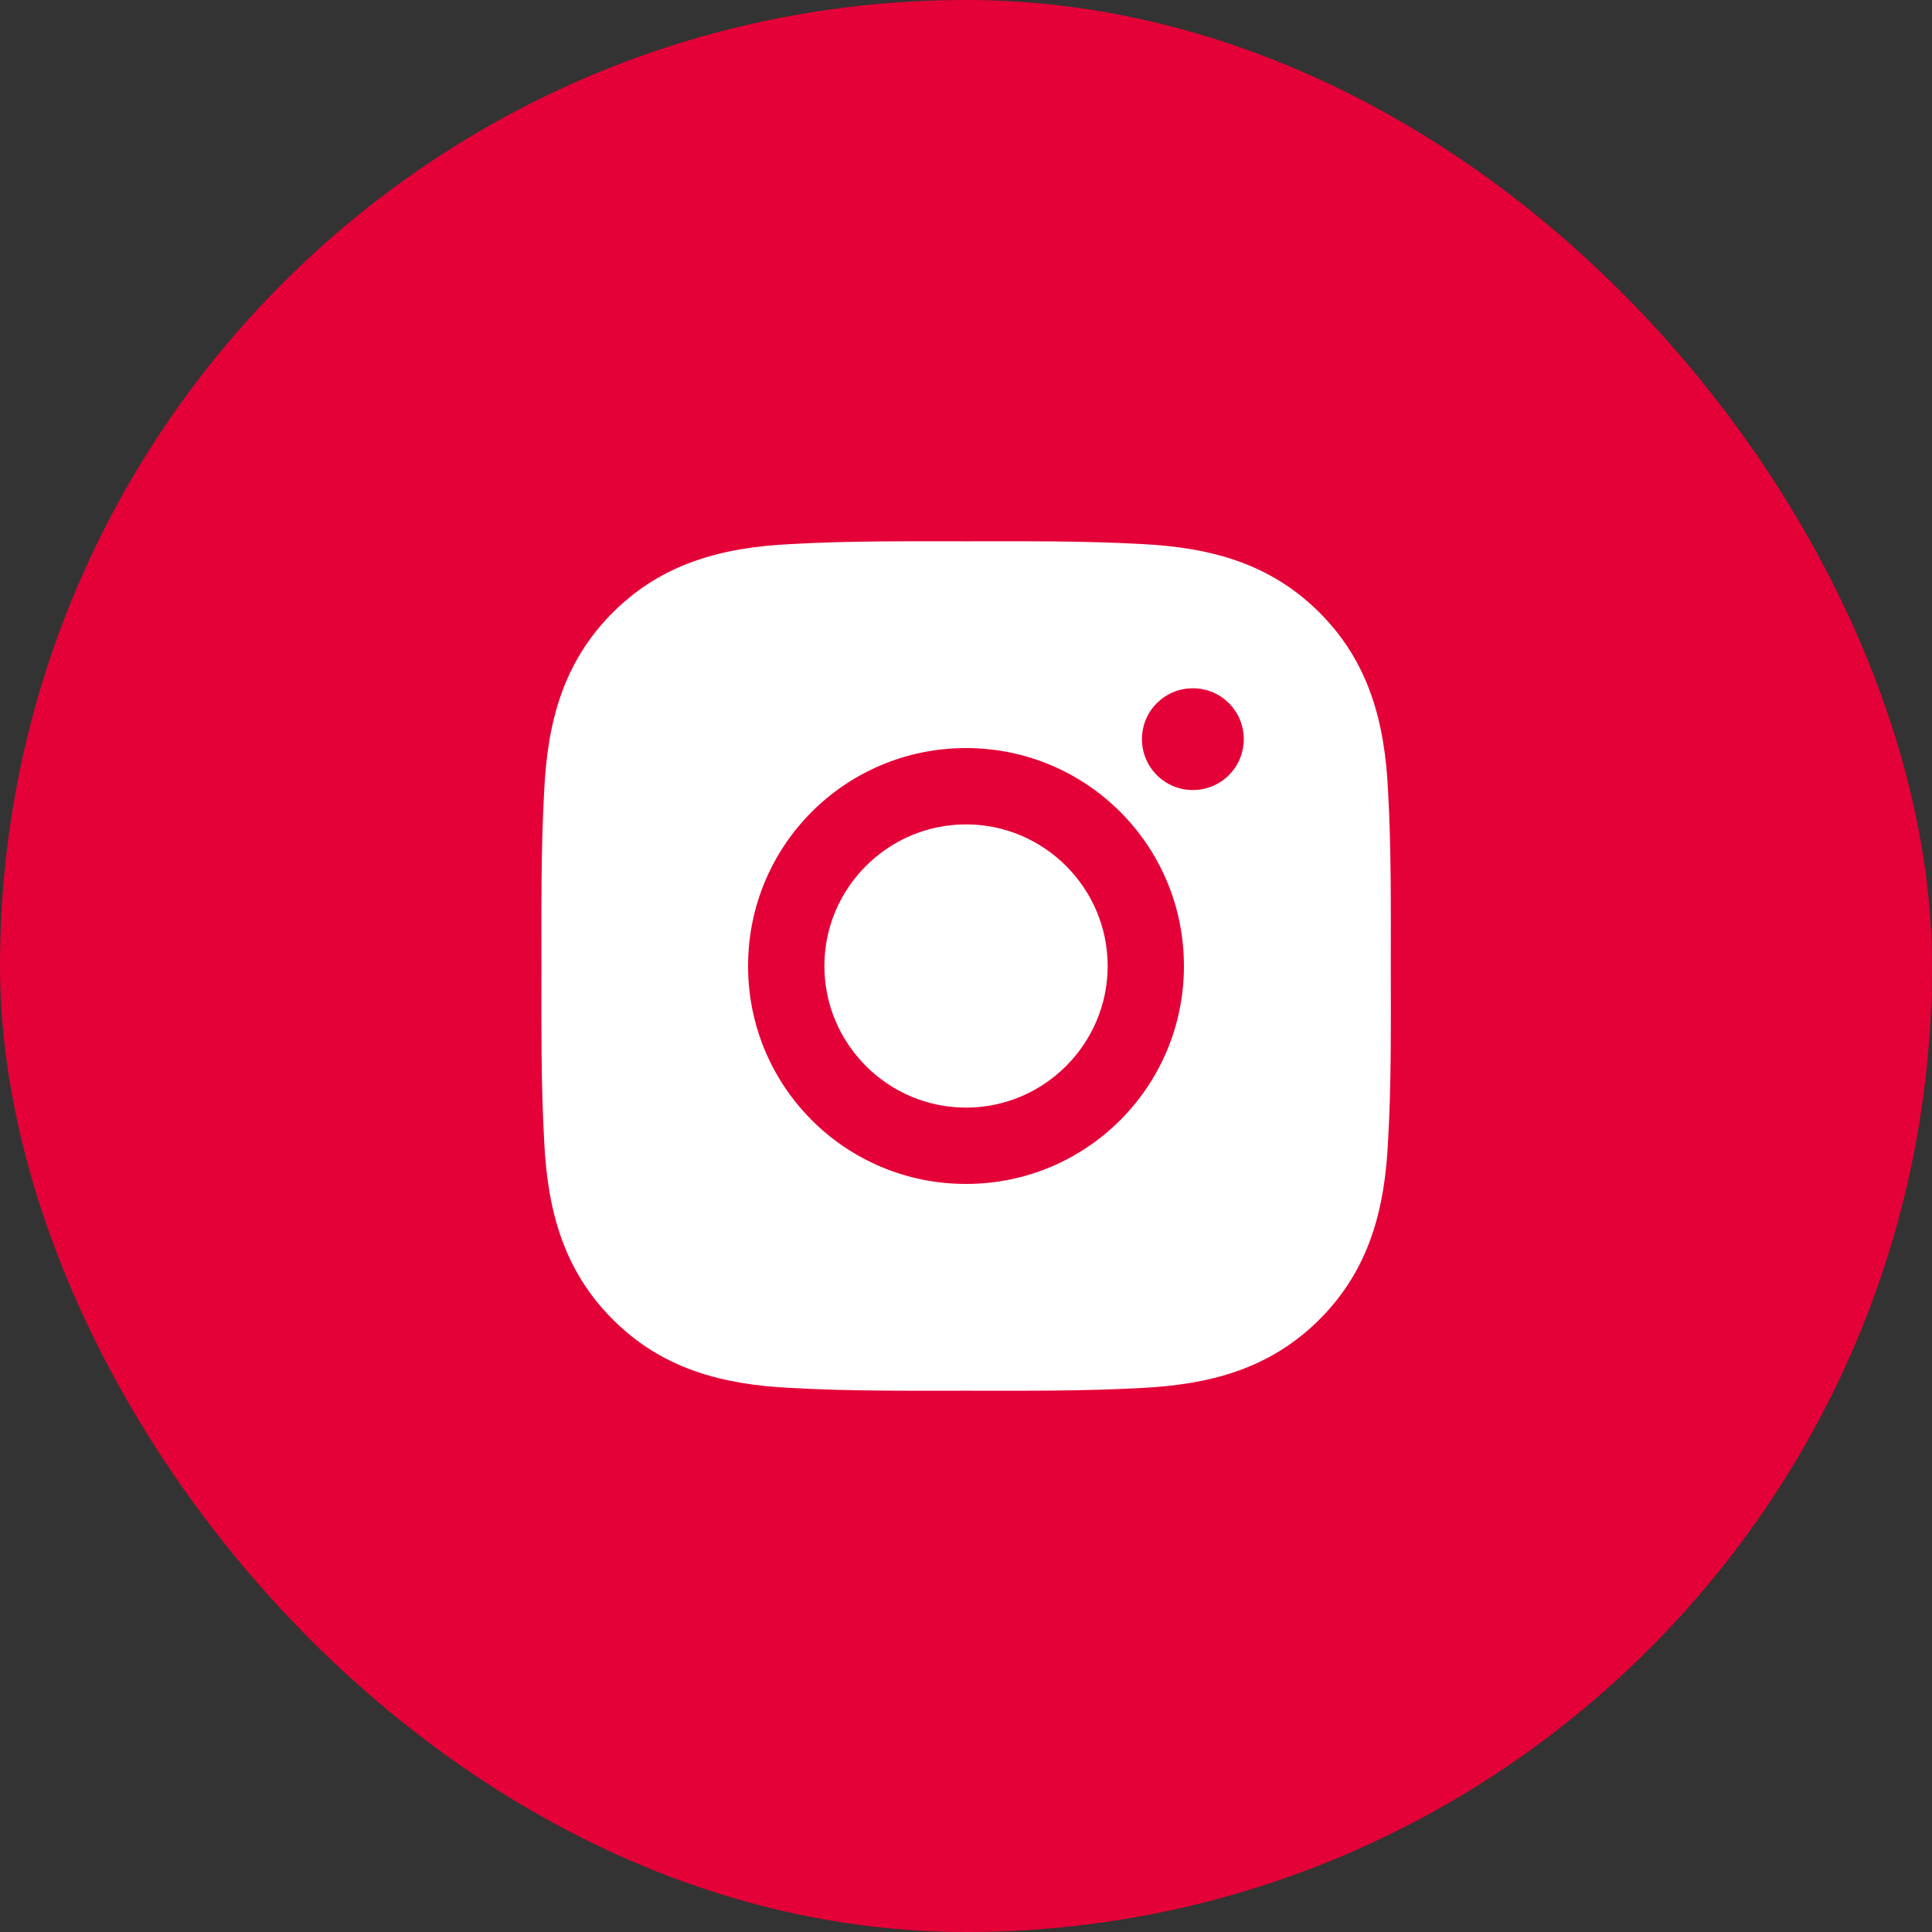
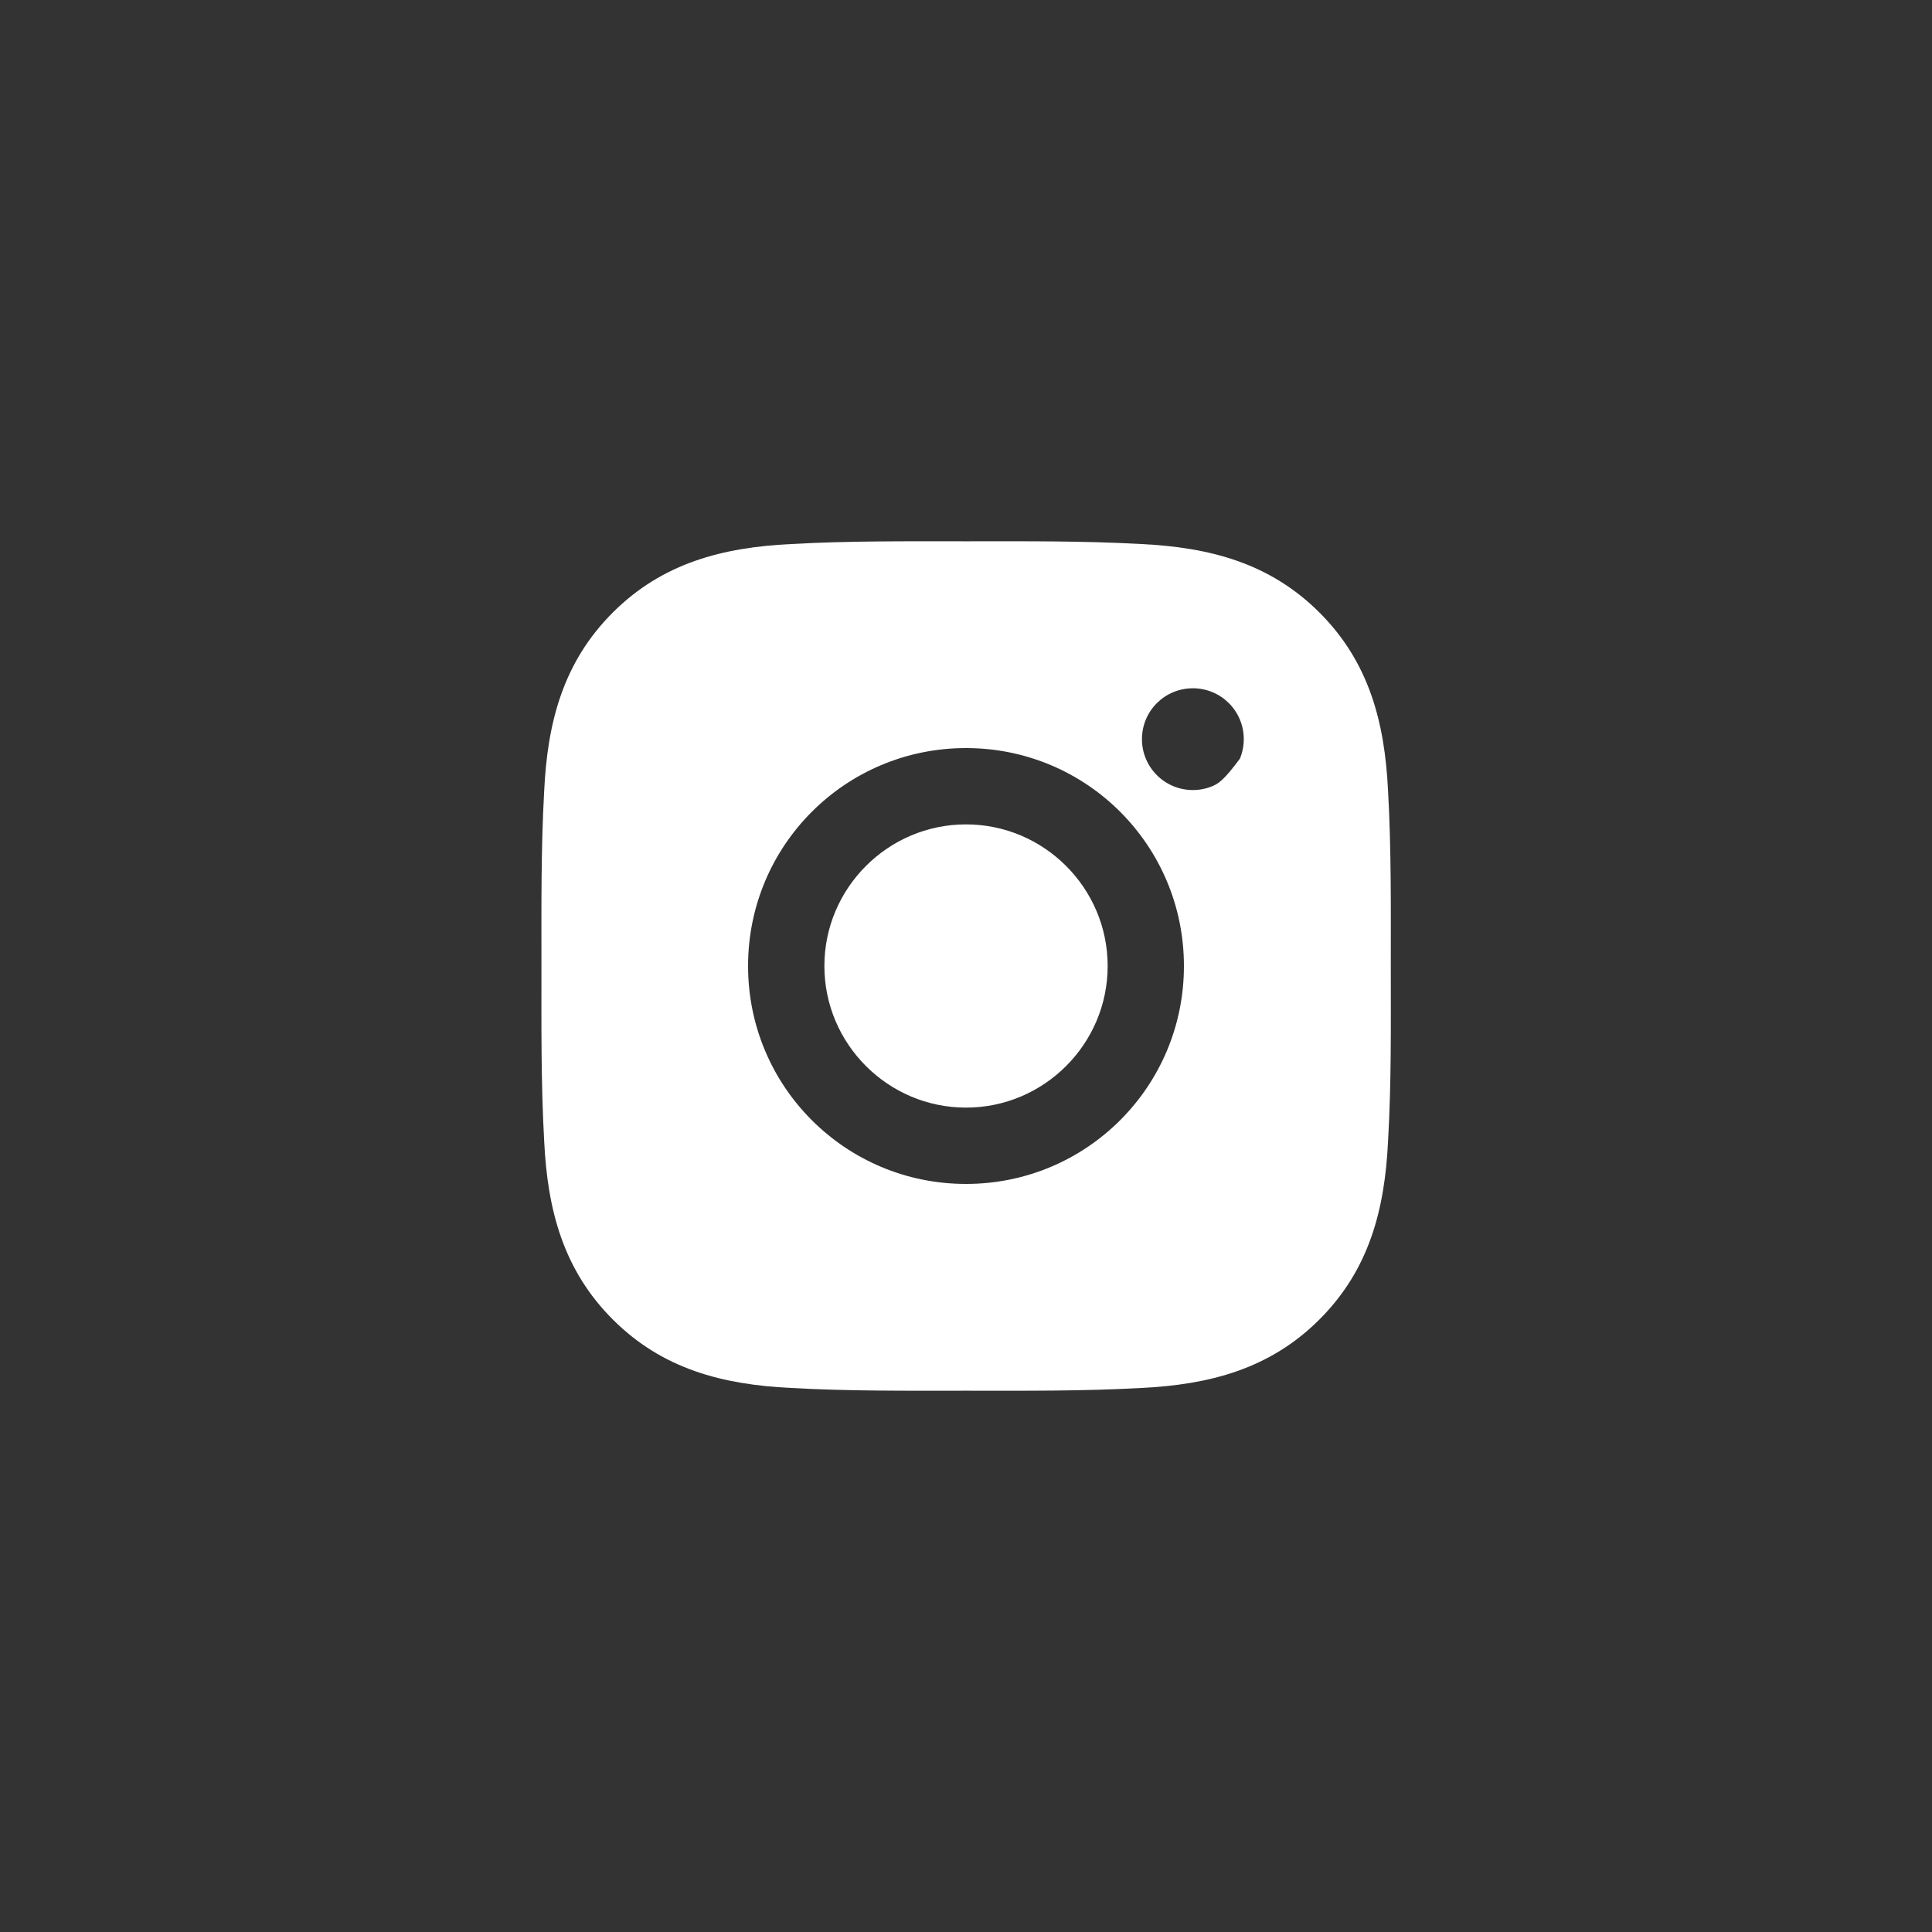
<svg xmlns="http://www.w3.org/2000/svg" width="40" height="40" viewBox="0 0 40 40" fill="none">
  <rect x="0" y="0" width="40" height="40" fill="#333333" stroke="none" />
-   <rect width="40" height="40" rx="20" fill="#E40137" />
-   <path d="M20 17.068C18.386 17.068 17.068 18.385 17.068 20C17.068 21.615 18.386 22.932 20 22.932C21.615 22.932 22.933 21.615 22.933 20C22.933 18.385 21.615 17.068 20 17.068ZM28.795 20C28.795 18.786 28.806 17.582 28.738 16.37C28.67 14.962 28.349 13.713 27.319 12.683C26.287 11.652 25.04 11.333 23.632 11.264C22.418 11.196 21.215 11.207 20.003 11.207C18.788 11.207 17.585 11.196 16.373 11.264C14.965 11.333 13.715 11.654 12.686 12.683C11.654 13.715 11.335 14.962 11.267 16.37C11.199 17.585 11.21 18.788 11.21 20C11.21 21.212 11.199 22.418 11.267 23.63C11.335 25.038 11.656 26.287 12.686 27.317C13.717 28.349 14.965 28.667 16.373 28.736C17.587 28.804 18.79 28.793 20.003 28.793C21.217 28.793 22.42 28.804 23.632 28.736C25.04 28.667 26.29 28.346 27.319 27.317C28.351 26.285 28.67 25.038 28.738 23.63C28.808 22.418 28.795 21.214 28.795 20ZM20 24.512C17.503 24.512 15.488 22.497 15.488 20C15.488 17.503 17.503 15.488 20 15.488C22.497 15.488 24.512 17.503 24.512 20C24.512 22.497 22.497 24.512 20 24.512ZM24.697 16.357C24.114 16.357 23.643 15.886 23.643 15.303C23.643 14.72 24.114 14.25 24.697 14.25C25.28 14.25 25.751 14.72 25.751 15.303C25.751 15.442 25.724 15.579 25.671 15.707C25.618 15.835 25.54 15.951 25.442 16.049C25.345 16.147 25.228 16.224 25.1 16.277C24.973 16.33 24.835 16.357 24.697 16.357Z" fill="white" />
+   <path d="M20 17.068C18.386 17.068 17.068 18.385 17.068 20C17.068 21.615 18.386 22.932 20 22.932C21.615 22.932 22.933 21.615 22.933 20C22.933 18.385 21.615 17.068 20 17.068ZM28.795 20C28.795 18.786 28.806 17.582 28.738 16.37C28.67 14.962 28.349 13.713 27.319 12.683C26.287 11.652 25.04 11.333 23.632 11.264C22.418 11.196 21.215 11.207 20.003 11.207C18.788 11.207 17.585 11.196 16.373 11.264C14.965 11.333 13.715 11.654 12.686 12.683C11.654 13.715 11.335 14.962 11.267 16.37C11.199 17.585 11.21 18.788 11.21 20C11.21 21.212 11.199 22.418 11.267 23.63C11.335 25.038 11.656 26.287 12.686 27.317C13.717 28.349 14.965 28.667 16.373 28.736C17.587 28.804 18.79 28.793 20.003 28.793C21.217 28.793 22.42 28.804 23.632 28.736C25.04 28.667 26.29 28.346 27.319 27.317C28.351 26.285 28.67 25.038 28.738 23.63C28.808 22.418 28.795 21.214 28.795 20ZM20 24.512C17.503 24.512 15.488 22.497 15.488 20C15.488 17.503 17.503 15.488 20 15.488C22.497 15.488 24.512 17.503 24.512 20C24.512 22.497 22.497 24.512 20 24.512ZM24.697 16.357C24.114 16.357 23.643 15.886 23.643 15.303C23.643 14.72 24.114 14.25 24.697 14.25C25.28 14.25 25.751 14.72 25.751 15.303C25.751 15.442 25.724 15.579 25.671 15.707C25.345 16.147 25.228 16.224 25.1 16.277C24.973 16.33 24.835 16.357 24.697 16.357Z" fill="white" />
</svg>